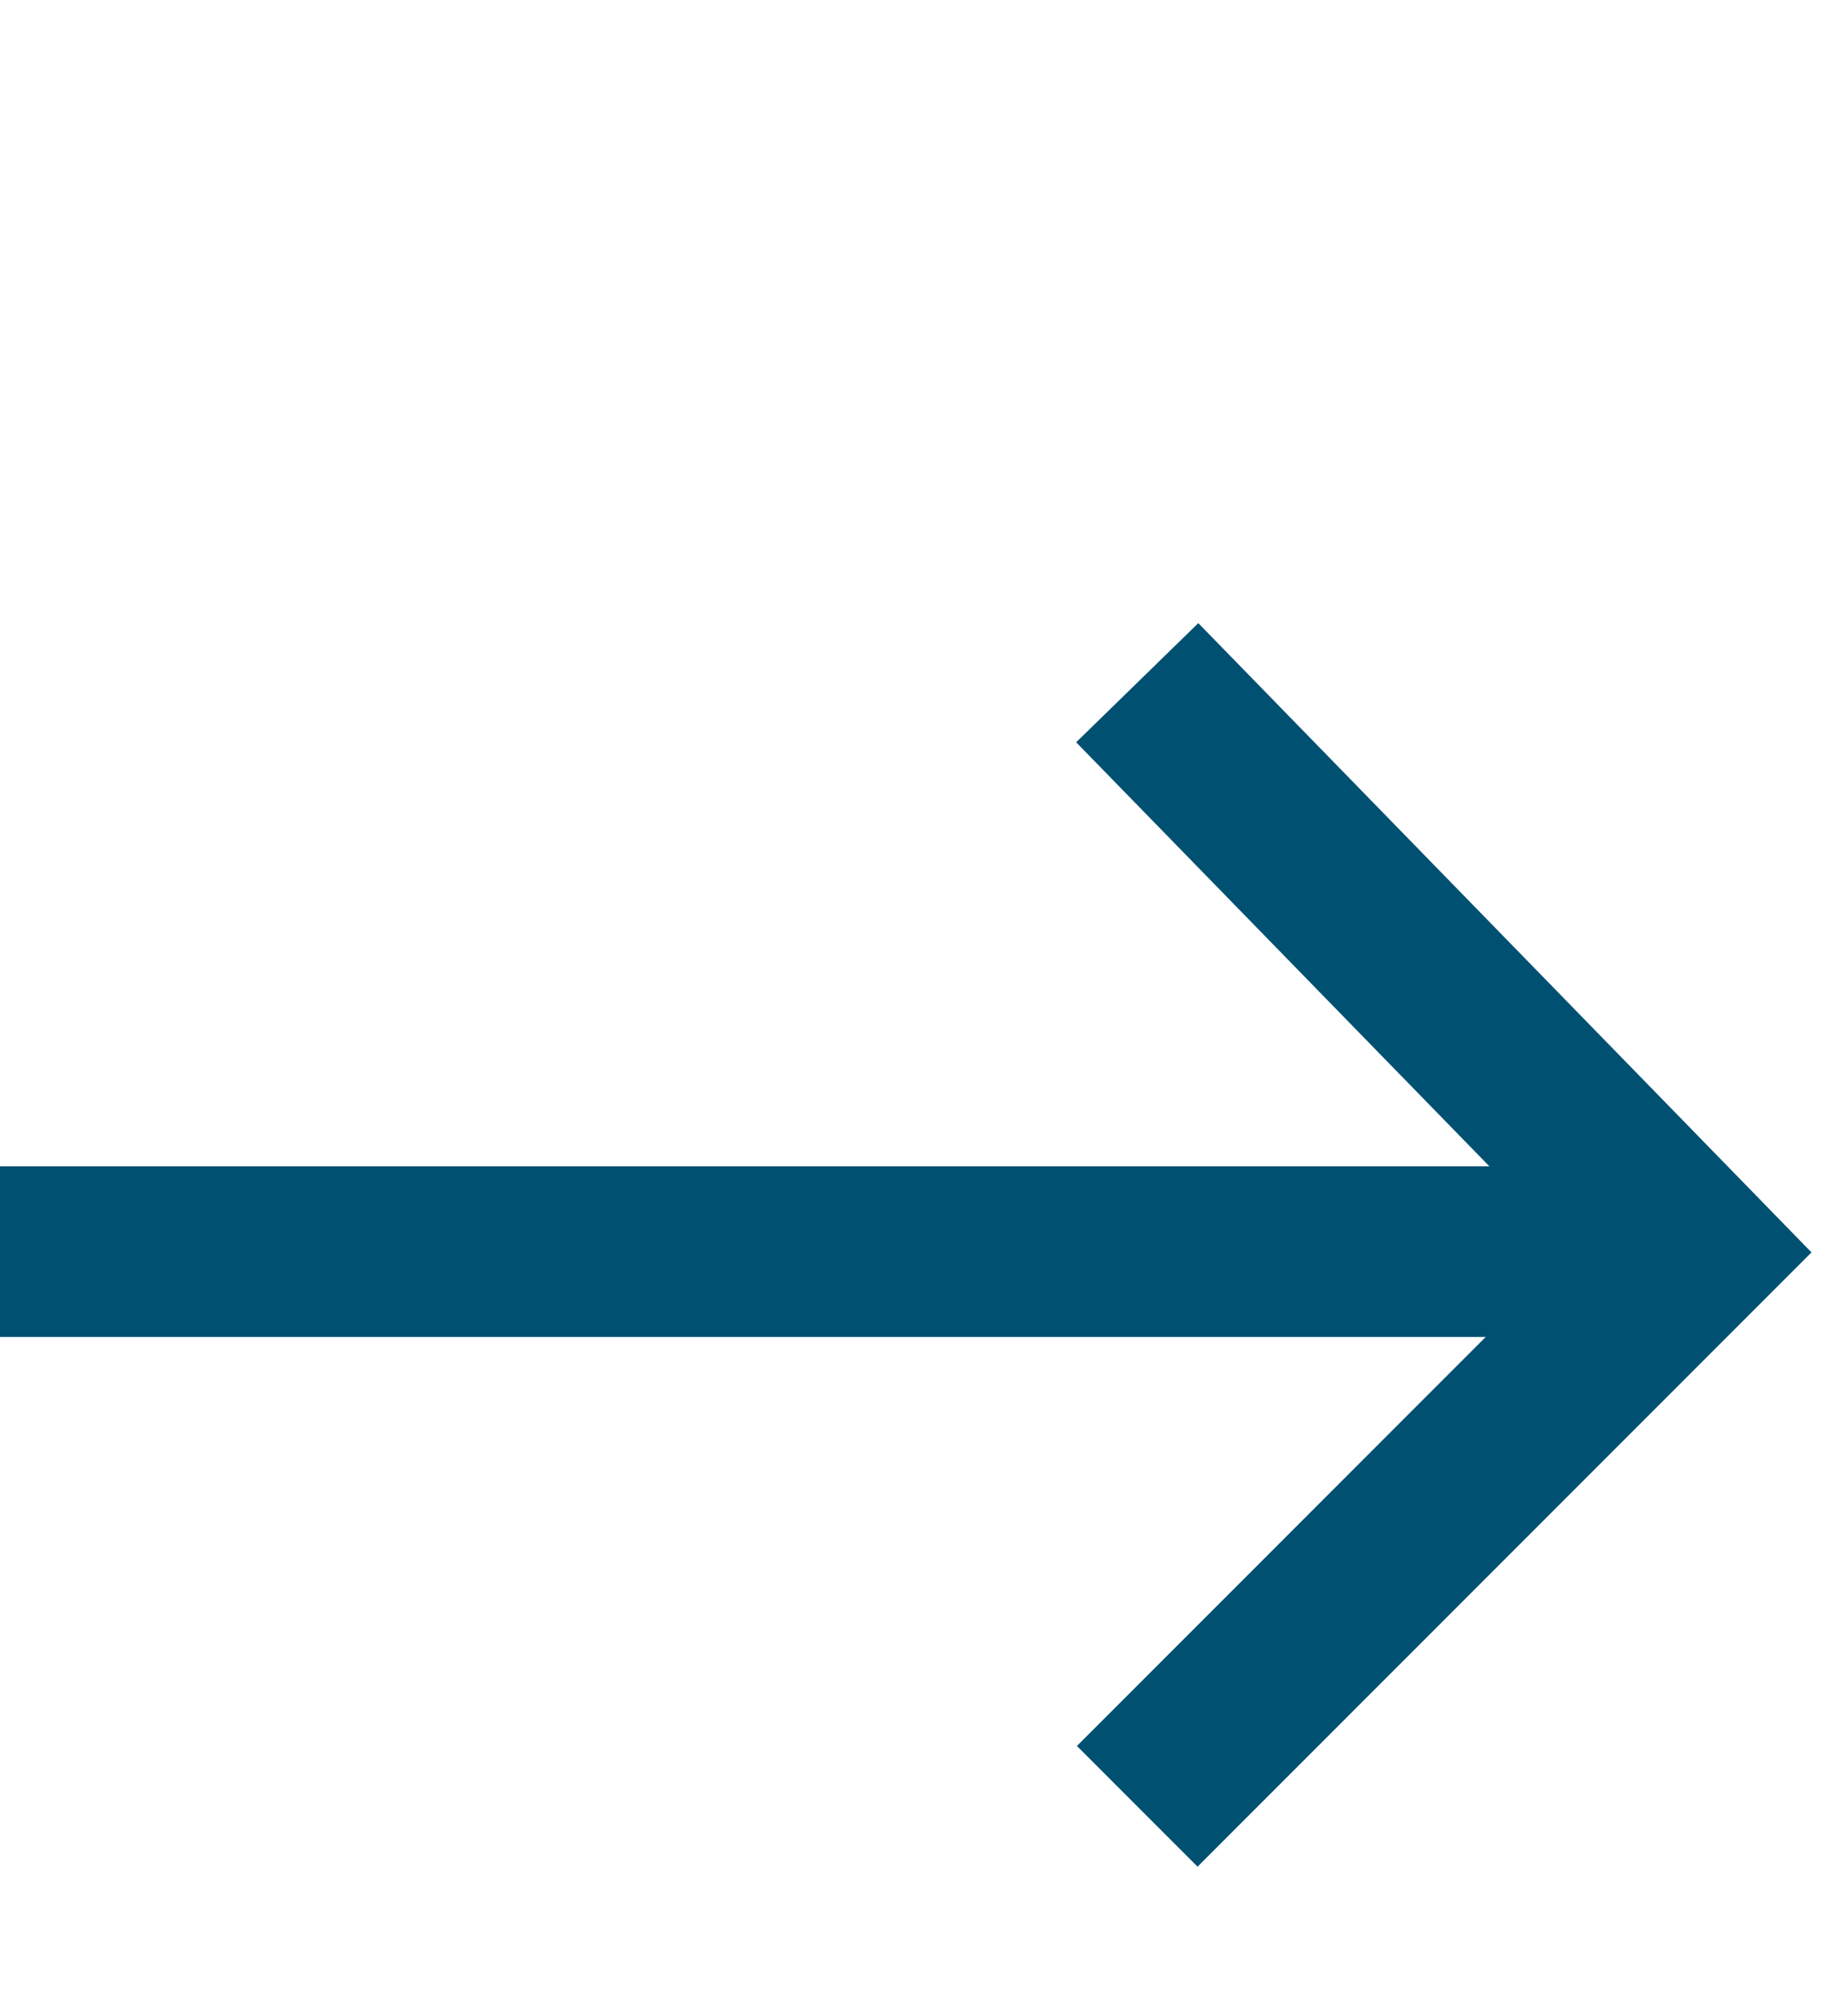
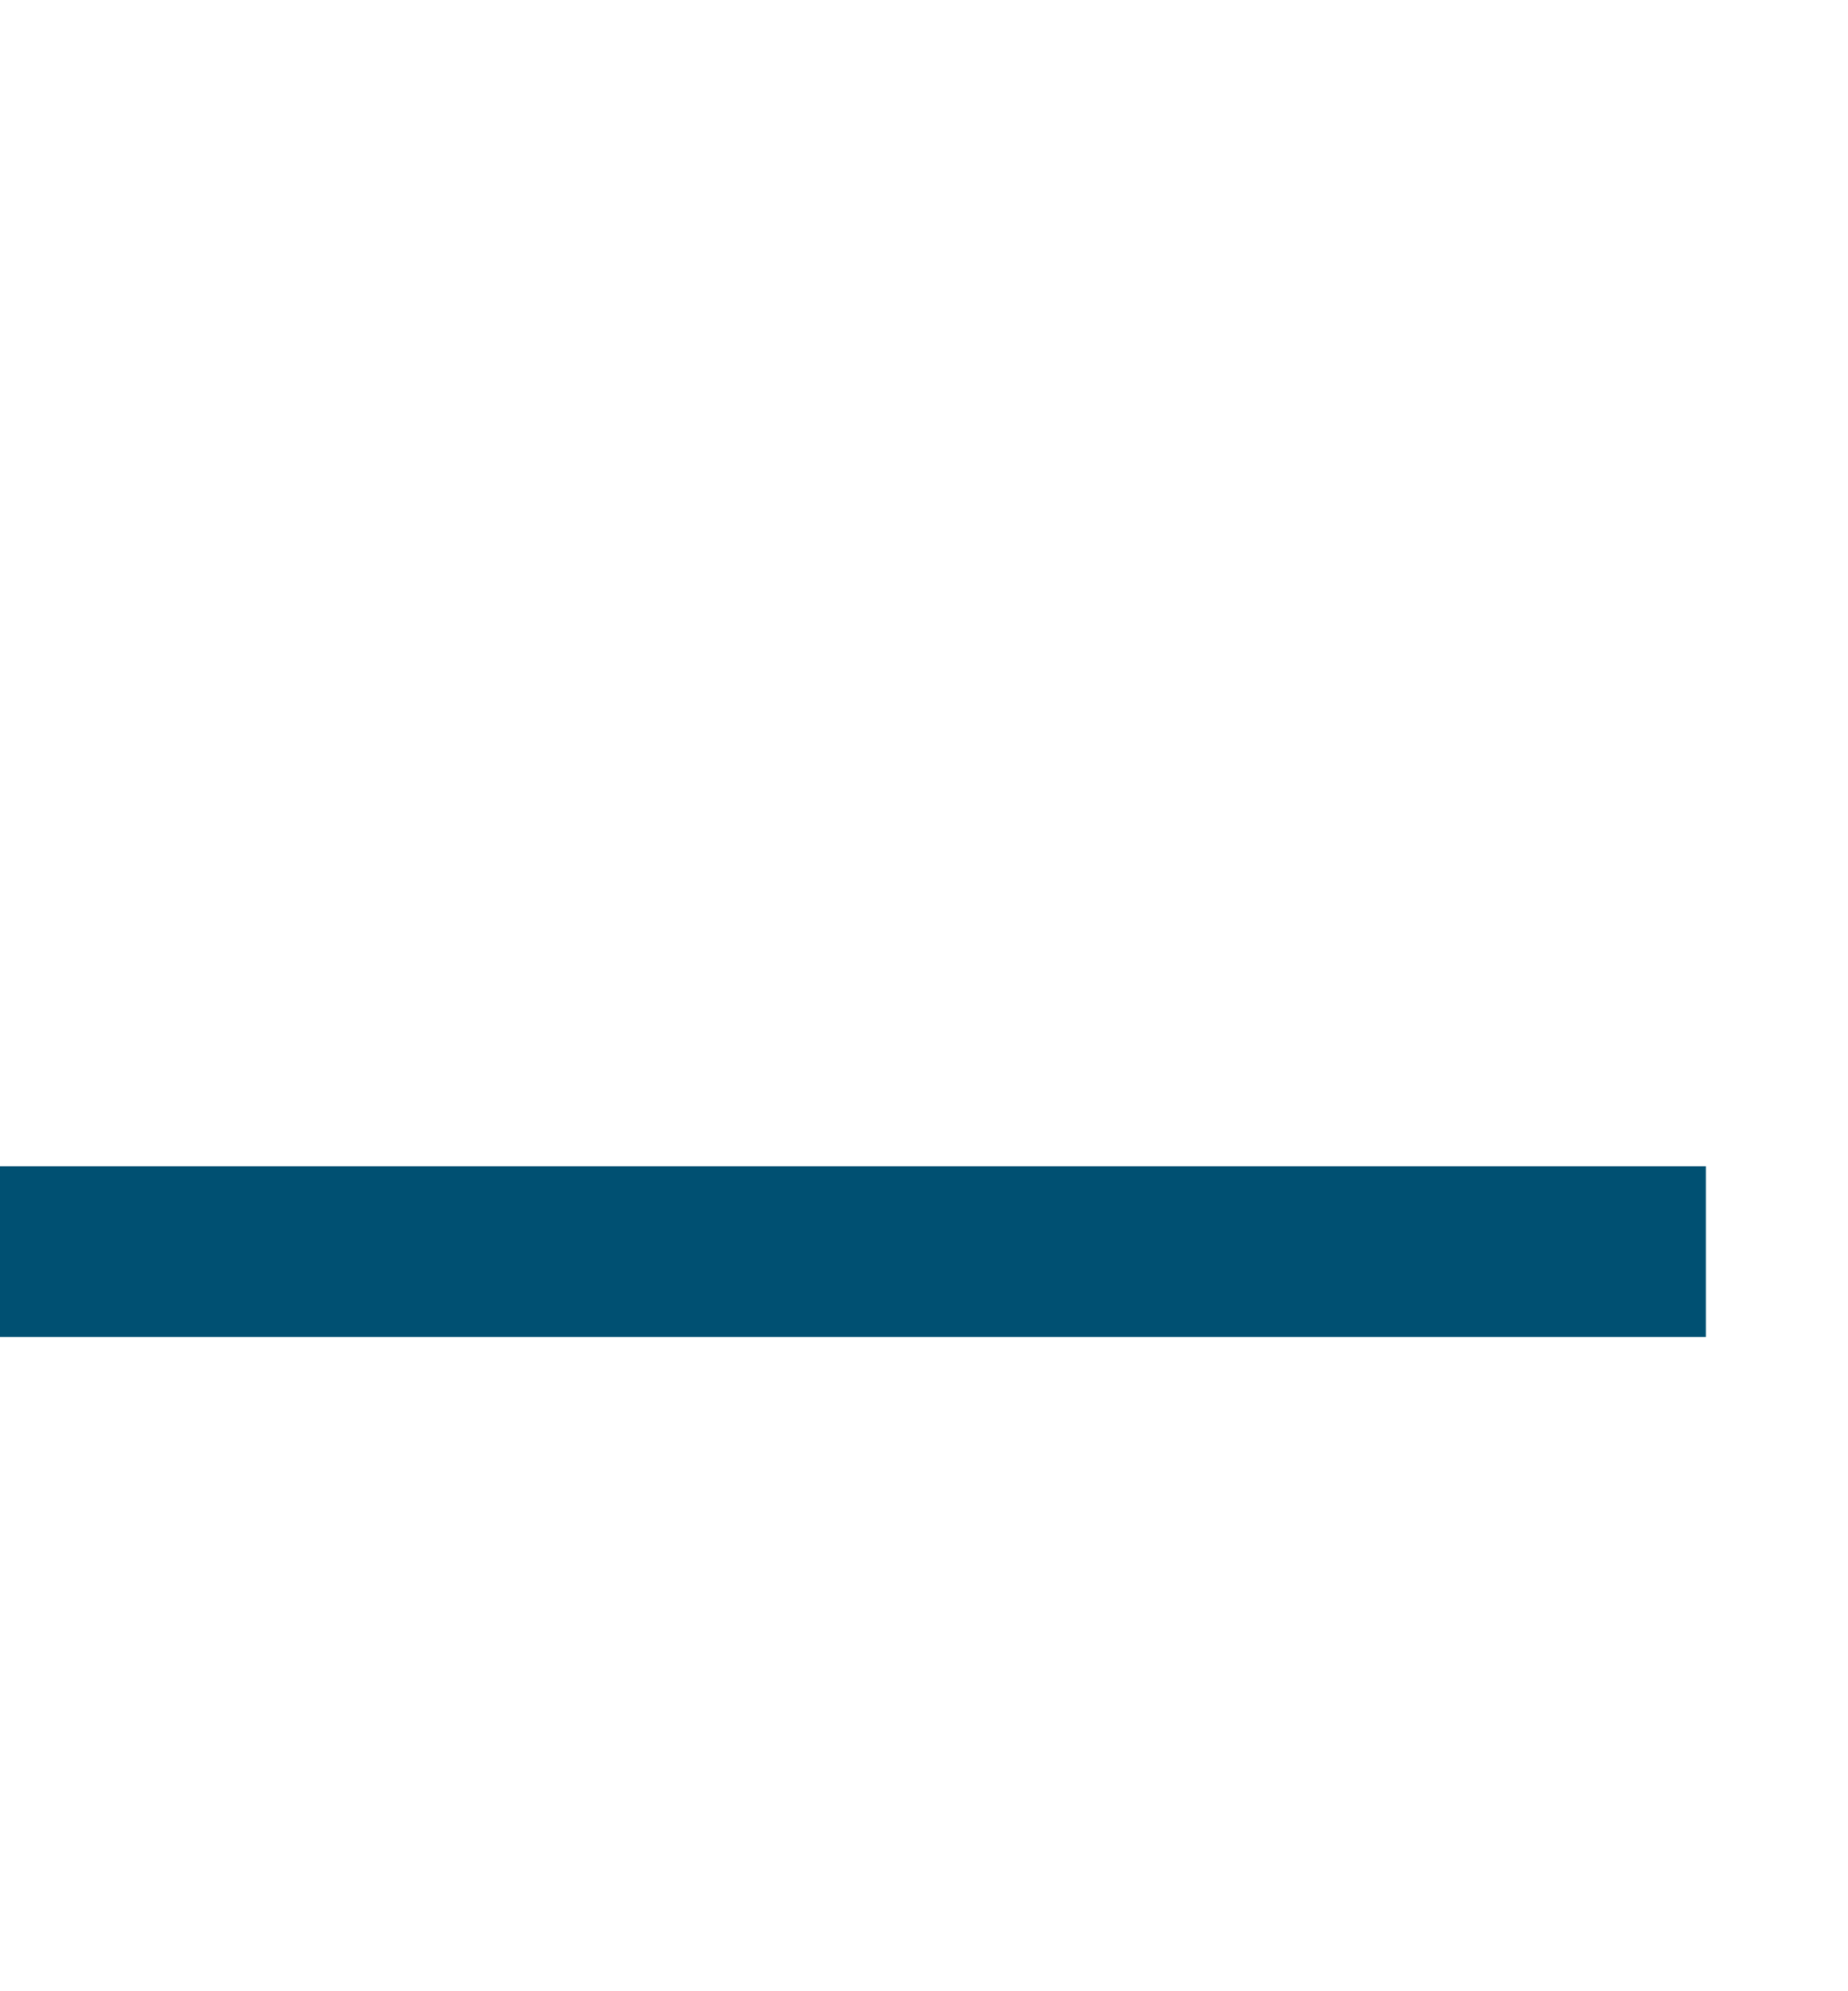
<svg xmlns="http://www.w3.org/2000/svg" width="13" height="14" viewBox="0 0 13 14" fill="none">
  <path d="M0 8.8H12" stroke="#005072" stroke-width="1.2" stroke-miterlimit="10" />
-   <path d="M8 4.8L11.9 8.8L8 12.7" stroke="#005072" stroke-width="1.2" stroke-miterlimit="10" />
</svg>